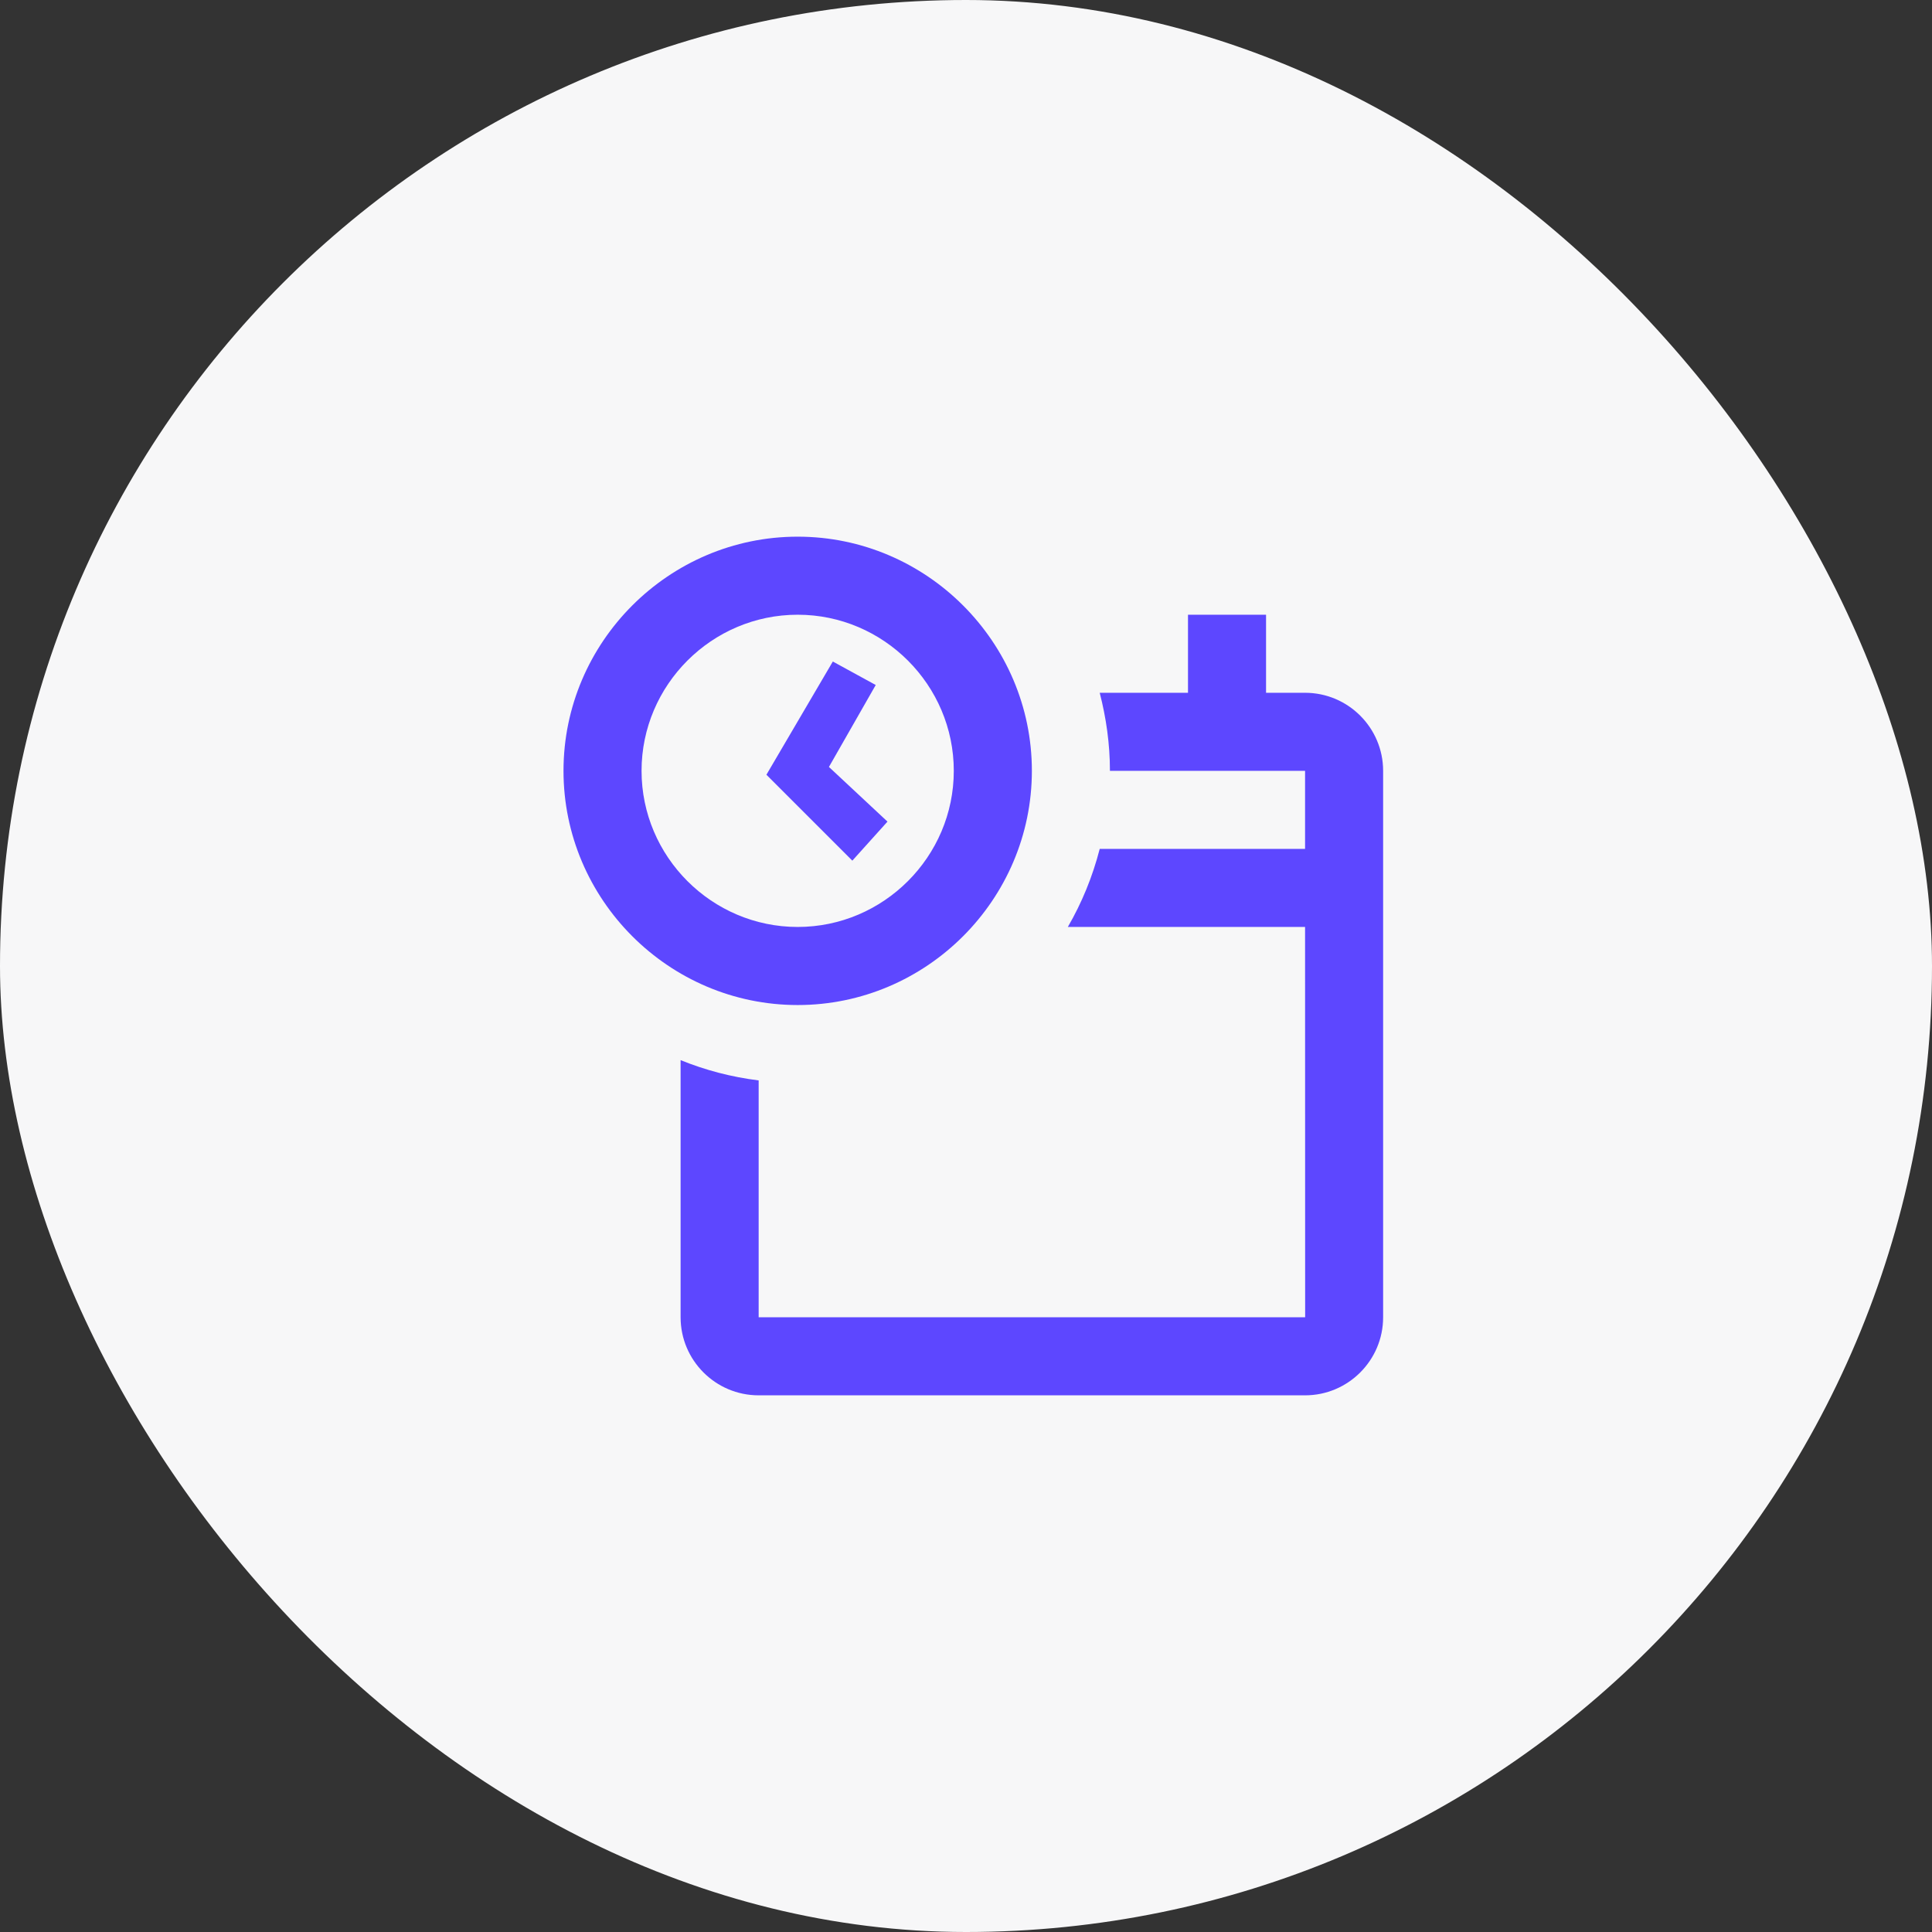
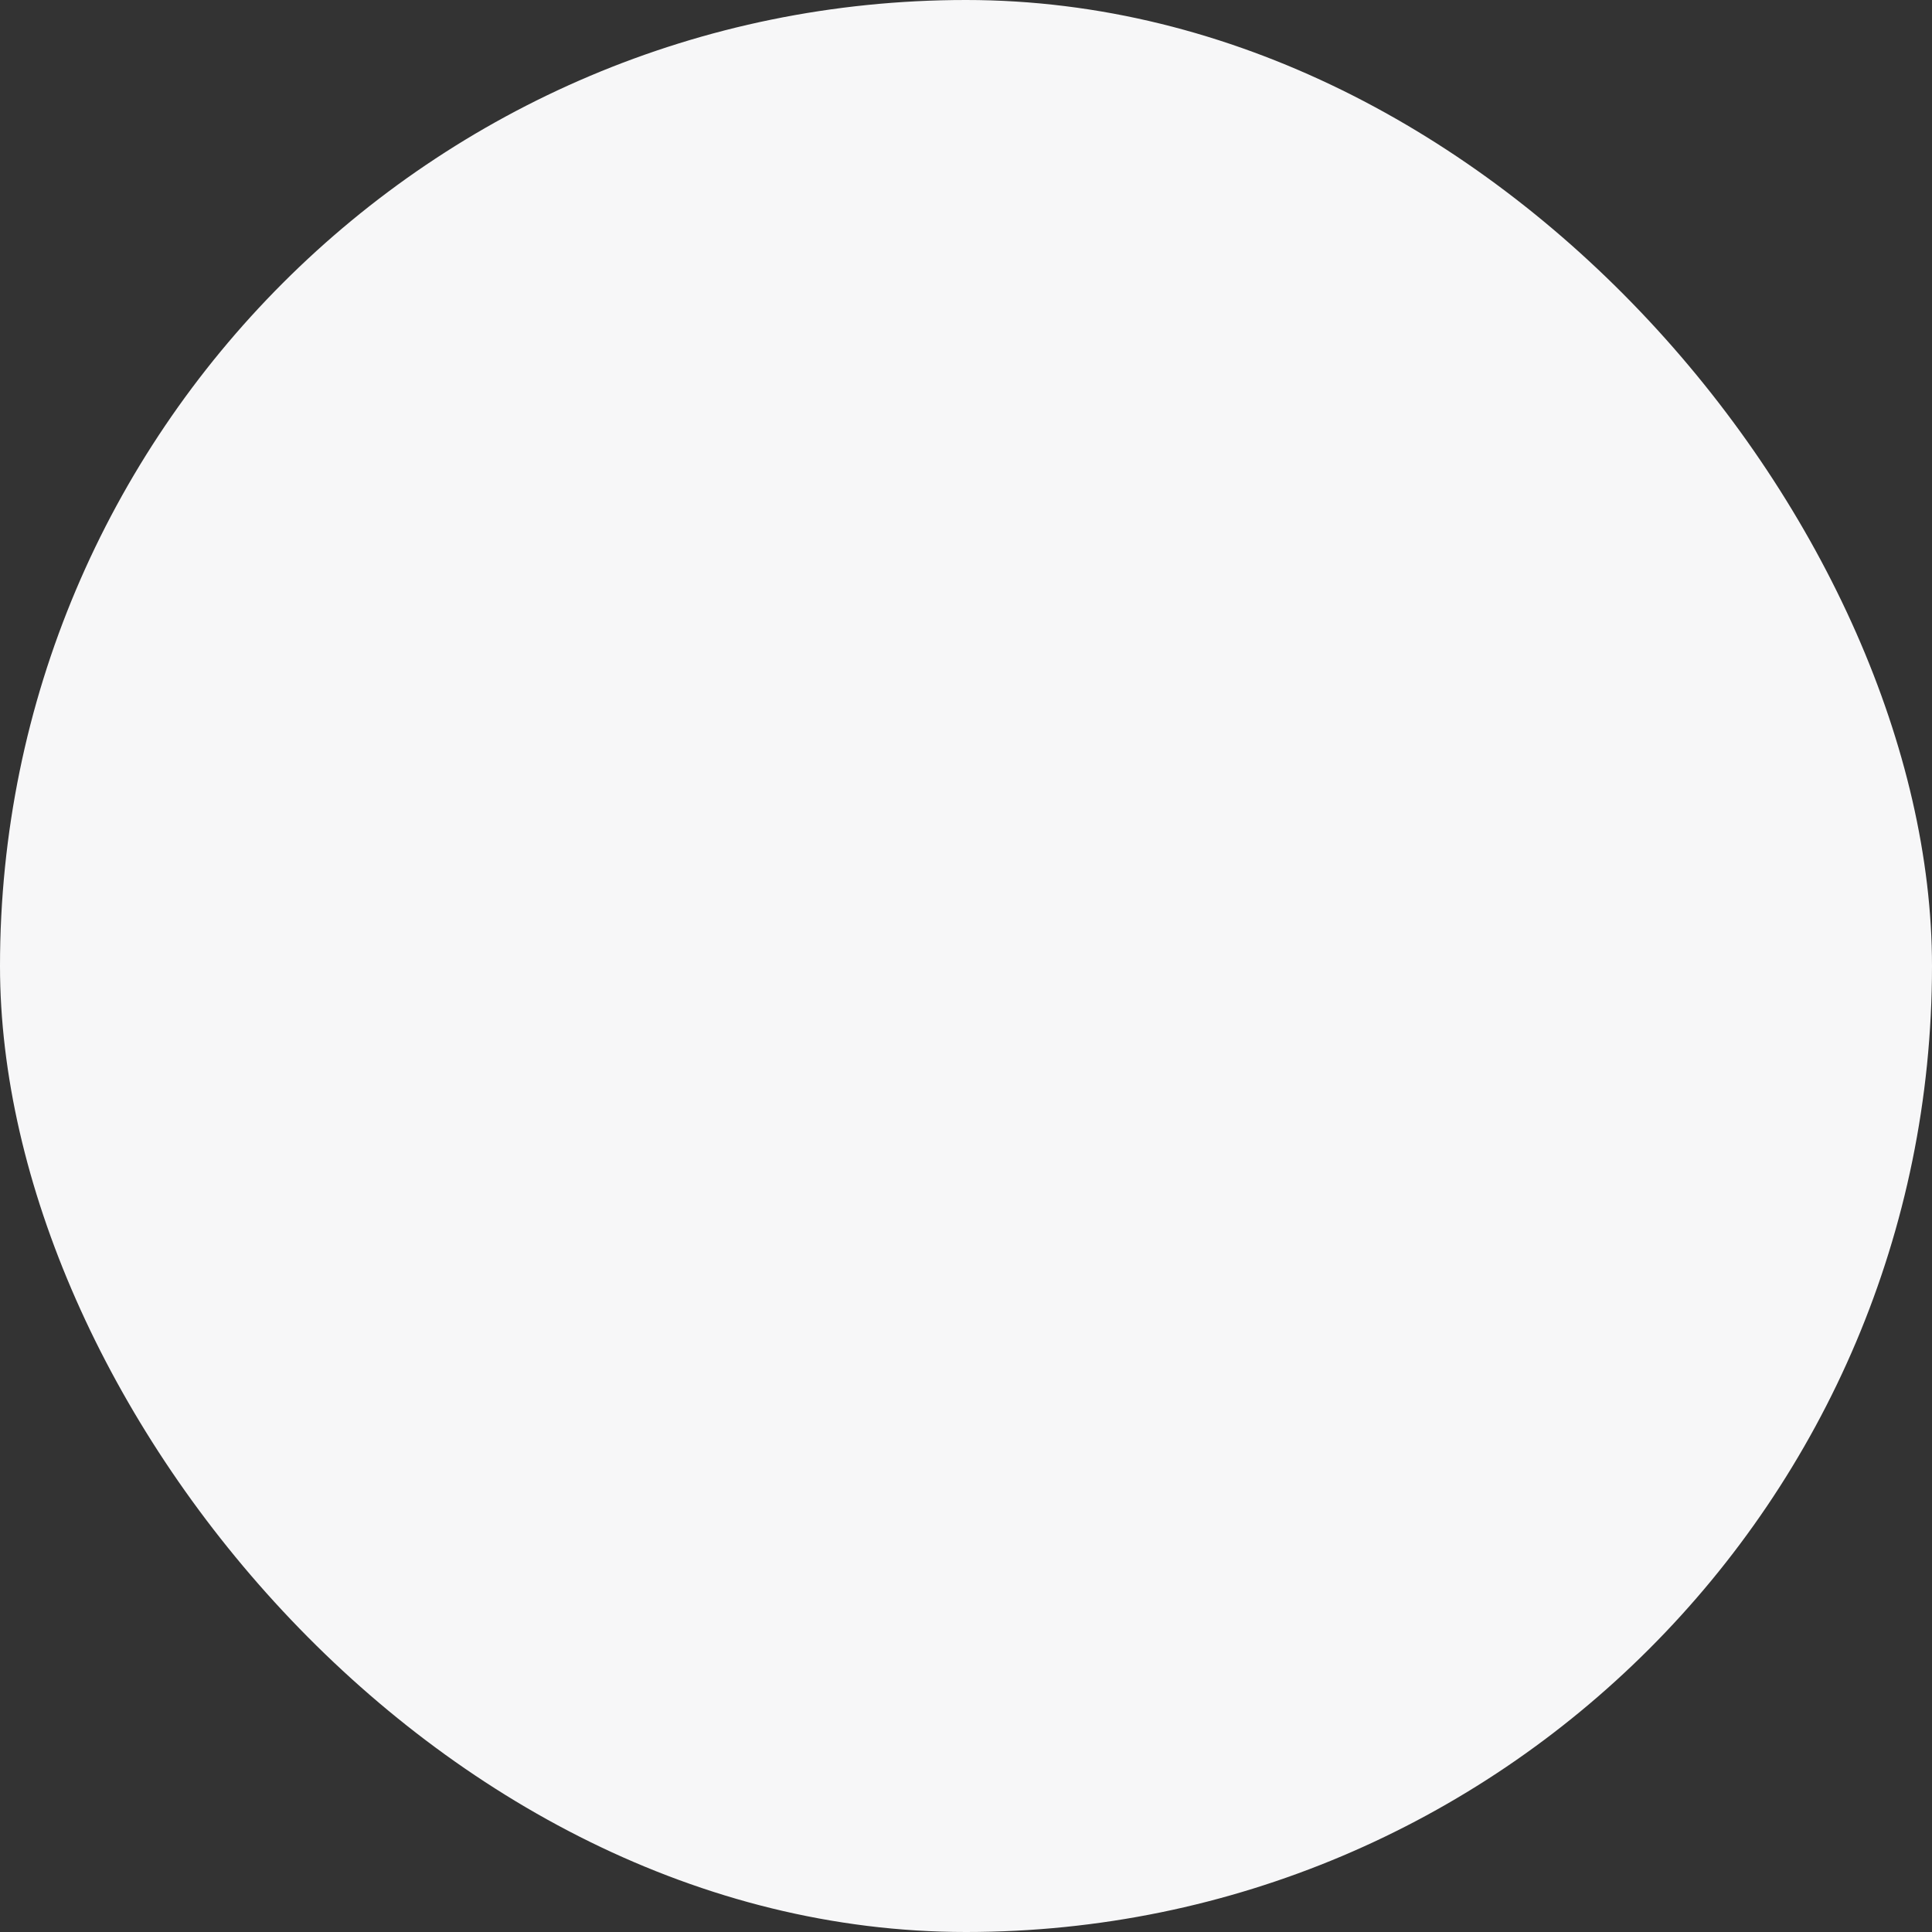
<svg xmlns="http://www.w3.org/2000/svg" width="72" height="72" viewBox="0 0 72 72" fill="none">
  <rect x="0" y="0" width="72" height="72" fill="#333333" stroke="none" />
  <rect width="72" height="72" rx="36" fill="#F7F7F8" />
-   <path d="M29.727 20C24.927 20 21 23.927 21 28.727C21 33.527 24.927 37.455 29.727 37.455C34.527 37.455 38.455 33.527 38.455 28.727C38.455 23.927 34.527 20 29.727 20ZM29.727 22.909C32.927 22.909 35.545 25.527 35.545 28.727C35.545 31.927 32.927 34.545 29.727 34.545C26.527 34.545 23.909 31.927 23.909 28.727C23.909 25.527 26.527 22.909 29.727 22.909ZM44.273 22.909V25.818H40.983C41.223 26.749 41.364 27.721 41.364 28.727H48.636V31.636H40.983C40.717 32.669 40.318 33.645 39.795 34.545H48.636L48.639 49.091H28.273V40.264C27.256 40.138 26.282 39.881 25.364 39.508V49.091C25.364 50.695 26.668 52 28.273 52H48.636C50.241 52 51.545 50.695 51.545 49.091V28.727C51.545 27.123 50.241 25.818 48.636 25.818H47.182V22.909H44.273ZM31.037 24.653L28.562 28.872L31.764 32.074L33.074 30.619L30.892 28.582L32.636 25.528L31.037 24.653Z" fill="#5D47FF" />
</svg>